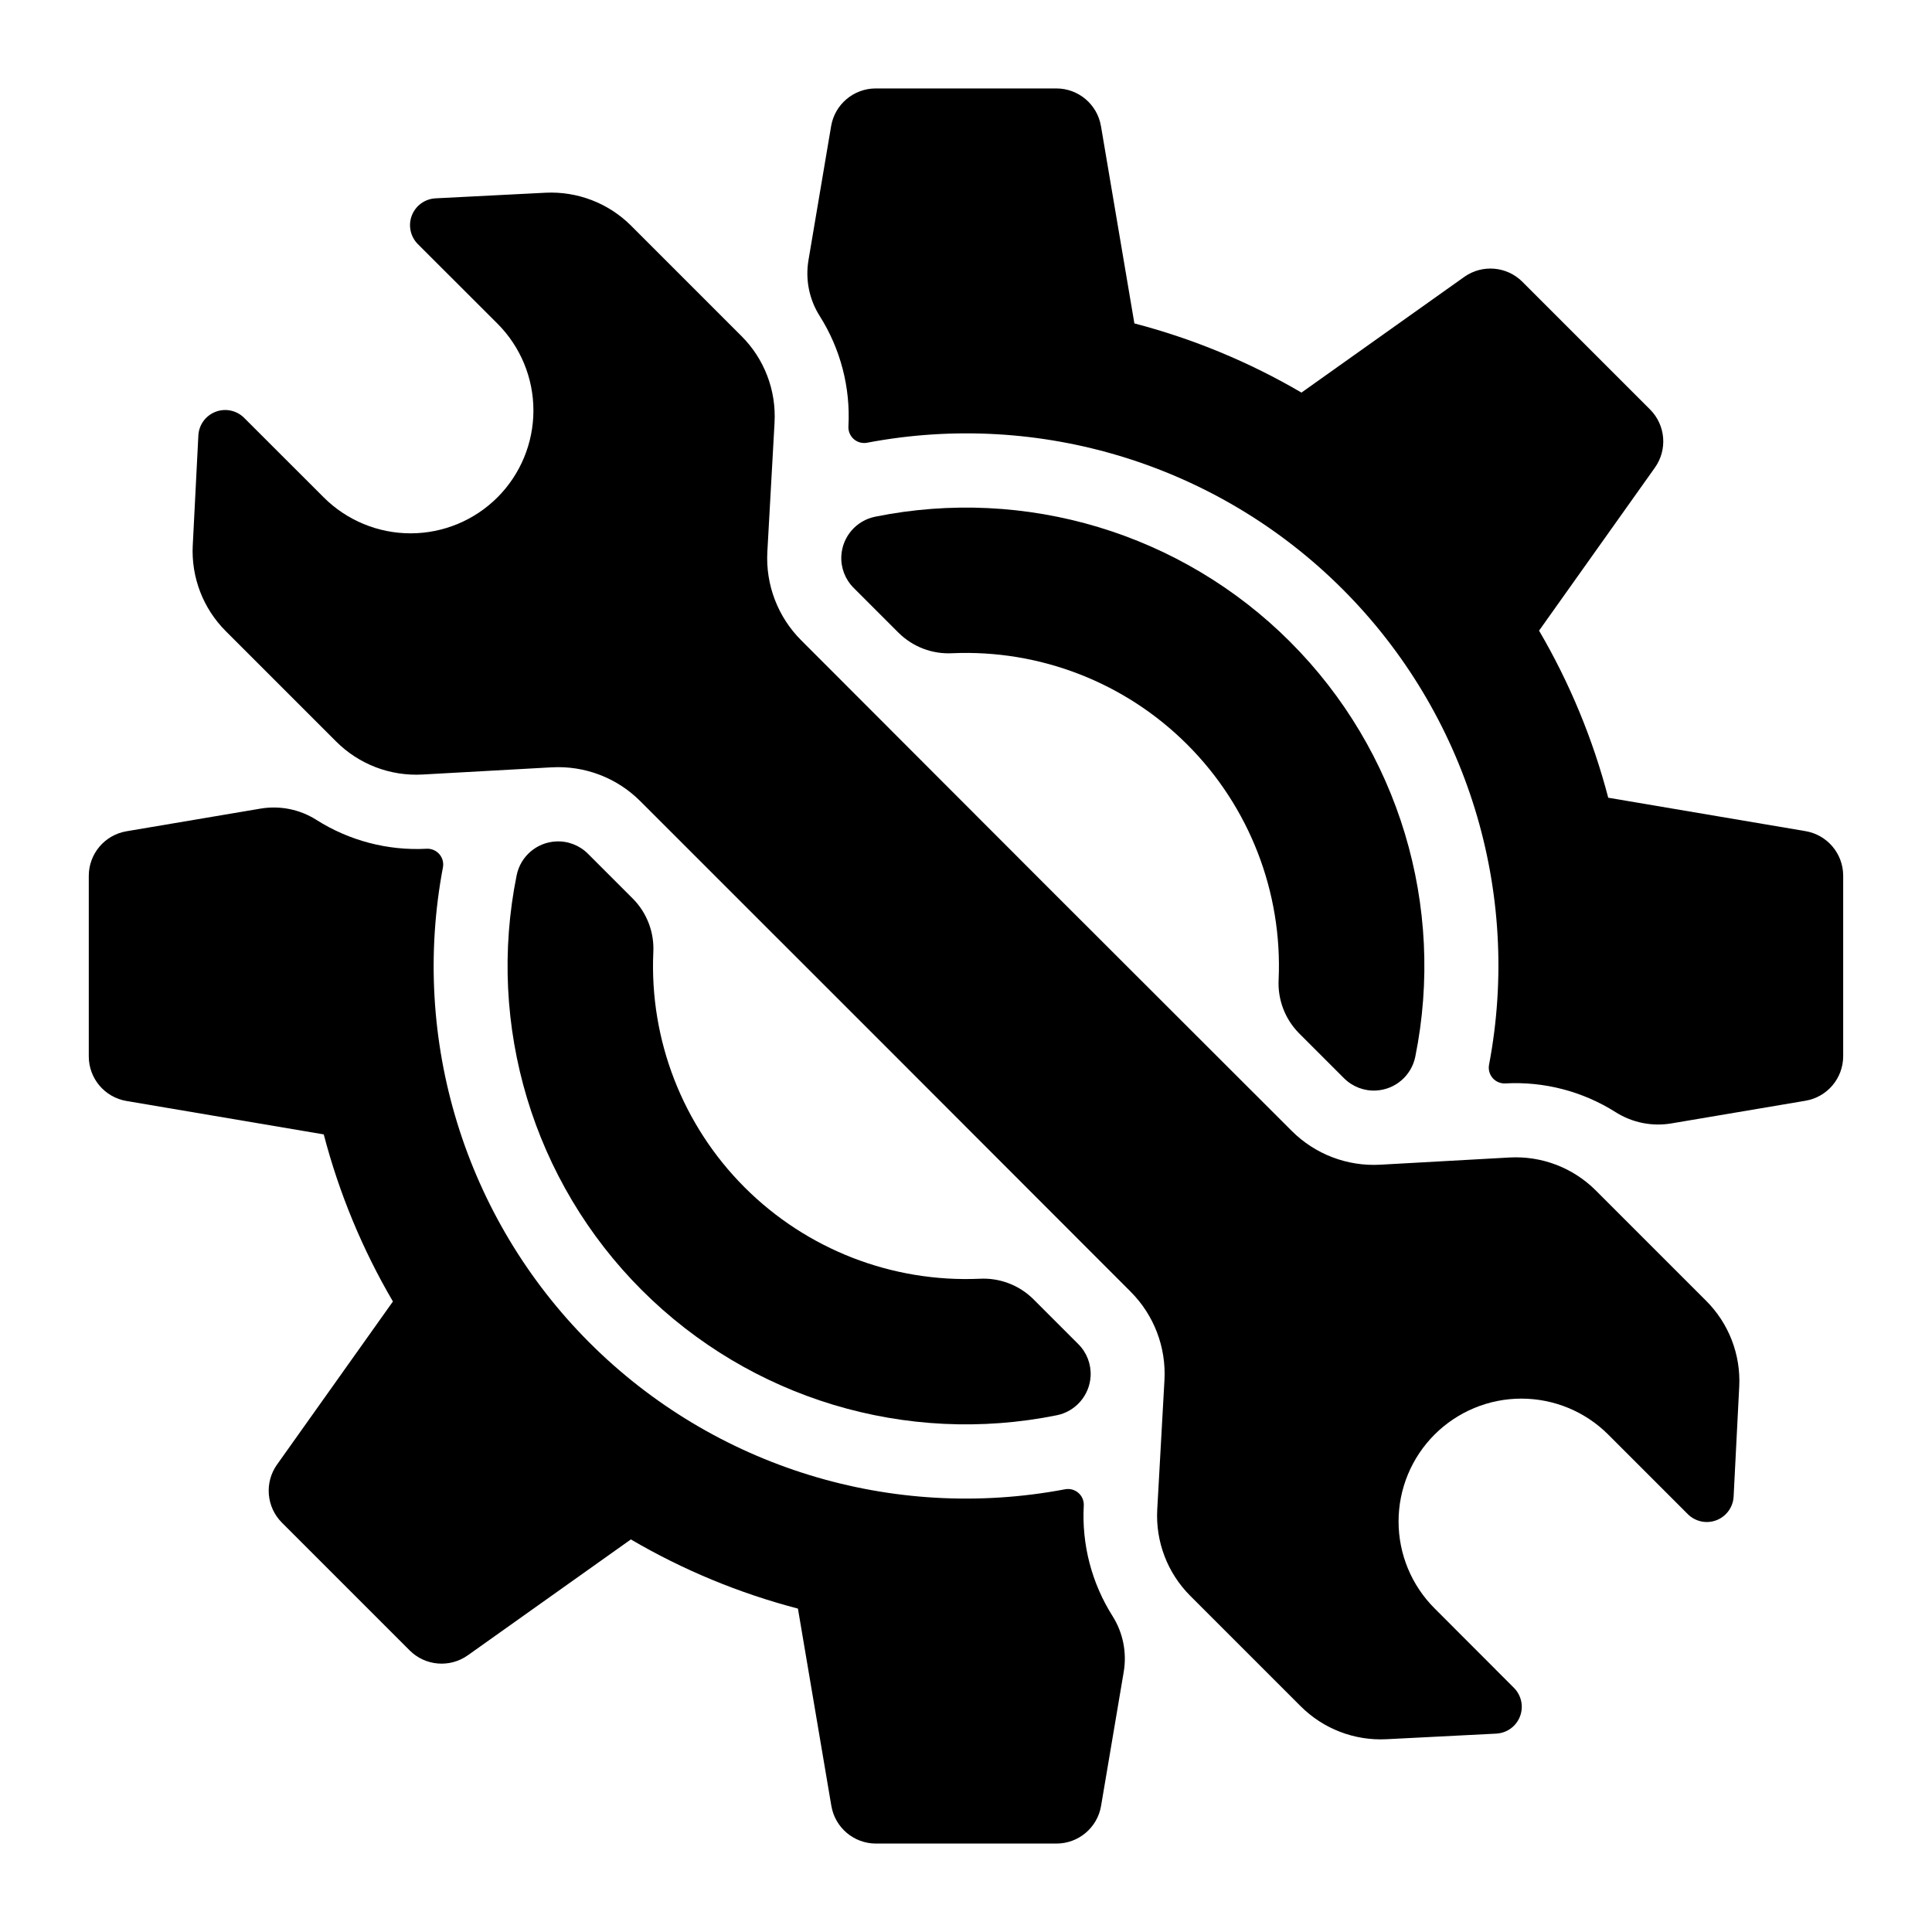
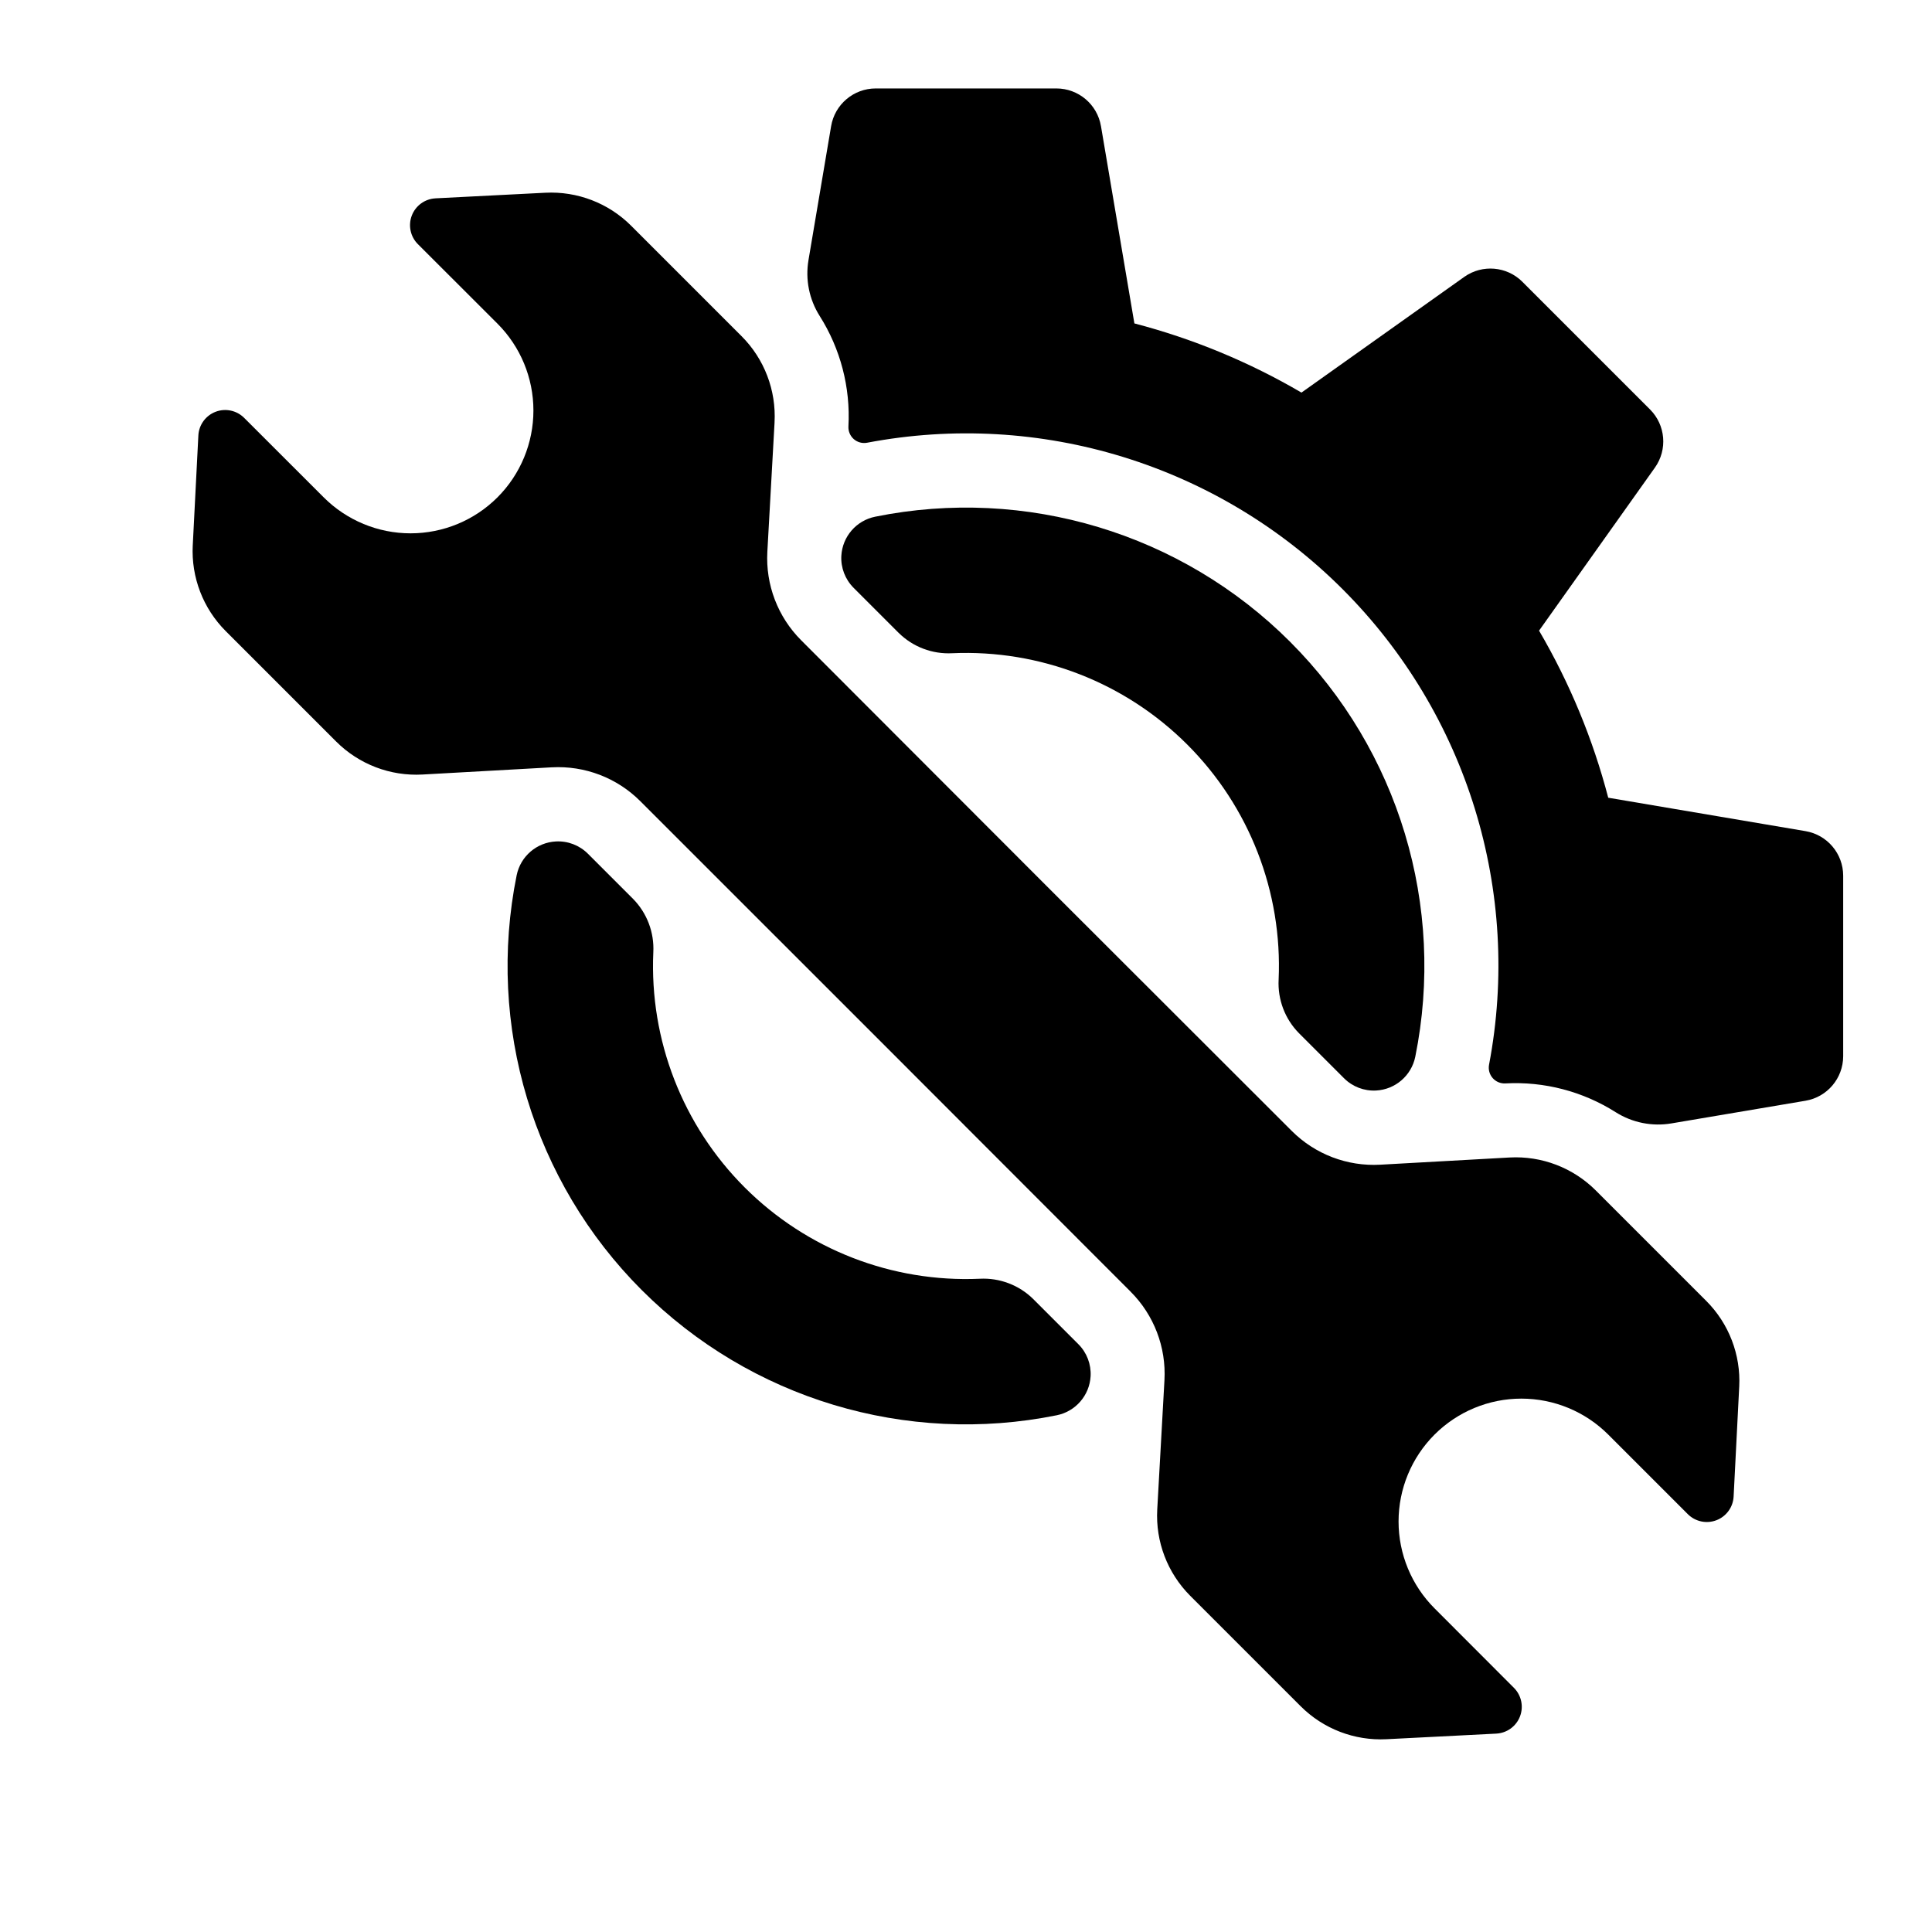
<svg xmlns="http://www.w3.org/2000/svg" fill="#000000" width="800px" height="800px" version="1.1" viewBox="144 144 512 512">
  <g>
    <path d="m356.32 313.68c-6.191-6.188-9.449-14.715-8.965-23.449l1.91-34.273h-0.004c0.473-8.52-2.703-16.836-8.738-22.867l-29.273-29.277c-6-5.996-14.258-9.168-22.73-8.738l-29.117 1.484v0.004c-2.805 0.145-5.262 1.93-6.269 4.551-1.008 2.625-0.379 5.594 1.605 7.582l21.09 21.066c6.102 6.106 9.531 14.387 9.531 23.02 0 8.637-3.43 16.918-9.531 23.023-6.106 6.102-14.387 9.531-23.023 9.531-8.633 0-16.914-3.43-23.02-9.531l-21.086-21.07c-1.988-1.984-4.957-2.613-7.582-1.605-2.621 1.008-4.406 3.465-4.551 6.269l-1.484 29.117h-0.004c-0.43 8.473 2.742 16.73 8.738 22.73l29.273 29.273h0.004c6.031 6.035 14.348 9.211 22.867 8.738l34.273-1.91v0.004c8.734-0.484 17.262 2.773 23.449 8.965l65.004 64.992 64.945 65.004h-0.004c6.188 6.184 9.449 14.711 8.965 23.449l-1.91 34.273v-0.004c-0.473 8.52 2.707 16.836 8.738 22.871l29.273 29.273c6 5.996 14.262 9.172 22.73 8.738l29.117-1.484v-0.004c2.809-0.145 5.266-1.926 6.273-4.551 1.008-2.621 0.379-5.594-1.609-7.582l-21.039-21.066c-6.102-6.106-9.531-14.387-9.531-23.02 0-8.633 3.43-16.914 9.531-23.02 6.109-6.106 14.387-9.535 23.023-9.535 8.633 0 16.914 3.43 23.02 9.535l21.086 21.086c1.988 1.984 4.961 2.613 7.582 1.605 2.625-1.008 4.406-3.465 4.551-6.269l1.484-29.117h0.004c0.434-8.473-2.742-16.73-8.738-22.73l-29.273-29.273c-6.035-6.035-14.352-9.211-22.871-8.738l-34.273 1.91h0.004c-8.738 0.484-17.266-2.777-23.449-8.965l-65.004-64.945z" />
    <path d="m314.09 485.9c28.781 28.781 70.07 41.234 109.96 33.16 5-1.008 8.688-5.266 8.973-10.359 0.172-3.156-1.004-6.238-3.238-8.473l-11.977-11.977h0.004c-3.762-3.699-8.902-5.648-14.172-5.371-23.242 1.027-45.848-7.758-62.297-24.207-16.449-16.453-25.234-39.055-24.207-62.297 0.277-5.269-1.672-10.41-5.371-14.172l-11.977-11.977v0.004c-2.238-2.234-5.316-3.41-8.473-3.238-5.094 0.266-9.367 3.945-10.391 8.945-8.07 39.895 4.379 81.18 33.16 109.96z" />
-     <path d="m300.2 499.8c-32.957-32.992-47.484-80.133-38.816-125.95 0.23-1.258-0.129-2.551-0.973-3.512-0.844-0.957-2.082-1.477-3.359-1.41-10.312 0.547-20.539-2.141-29.254-7.684-4.387-2.766-9.645-3.816-14.758-2.953l-35.523 6.004c-5.762 0.973-9.984 5.965-9.988 11.809v47.863c0.004 5.844 4.227 10.832 9.988 11.805l52.281 8.855v0.004c4.051 15.527 10.219 30.43 18.332 44.277l-30.699 43.199h-0.004c-3.391 4.766-2.844 11.281 1.289 15.418l33.852 33.852c4.137 4.133 10.652 4.68 15.418 1.289l43.199-30.699v-0.004c13.848 8.113 28.75 14.281 44.277 18.332l8.855 52.281h0.004c0.973 5.762 5.961 9.984 11.805 9.988h47.863c5.844-0.004 10.836-4.227 11.809-9.988l6.004-35.523c0.863-5.113-0.188-10.371-2.953-14.758-5.535-8.734-8.203-18.973-7.637-29.297 0.07-1.273-0.449-2.512-1.41-3.356-0.961-0.844-2.254-1.203-3.508-0.973-45.875 8.703-93.082-5.848-126.09-38.867z" />
    <path d="m485.9 314.09c-28.781-28.781-70.066-41.23-109.96-33.16-5.004 1.008-8.691 5.269-8.977 10.363-0.172 3.152 1.008 6.234 3.238 8.473l11.977 11.977v-0.004c3.758 3.703 8.898 5.652 14.168 5.375 23.242-1.027 45.848 7.754 62.297 24.207 16.453 16.449 25.234 39.055 24.207 62.297-0.277 5.266 1.672 10.41 5.371 14.168l11.977 11.977c2.238 2.231 5.316 3.406 8.473 3.238 5.098-0.27 9.367-3.945 10.391-8.945 8.074-39.895-4.379-81.184-33.16-109.96z" />
    <path d="m532.1 217.34-43.199 30.699c-13.848-8.109-28.75-14.277-44.277-18.332l-8.855-52.281h-0.004c-0.973-5.762-5.961-9.98-11.805-9.988h-47.895c-5.844 0.008-10.832 4.227-11.809 9.988l-6.004 35.523h0.004c-0.867 5.117 0.184 10.371 2.953 14.762 5.531 8.73 8.203 18.973 7.633 29.293-0.066 1.277 0.453 2.512 1.41 3.359 0.961 0.844 2.254 1.199 3.512 0.969 45.848-8.723 93.043 5.812 126.04 38.812 33 33.004 47.531 80.199 38.805 126.05-0.23 1.258 0.129 2.551 0.973 3.512s2.082 1.48 3.359 1.41c10.309-0.559 20.535 2.117 29.254 7.644 4.391 2.769 9.645 3.82 14.762 2.953l35.523-6.004h-0.004c5.766-0.973 9.984-5.961 9.988-11.809v-47.832c-0.004-5.844-4.223-10.832-9.988-11.809l-52.281-8.855h0.004c-4.055-15.527-10.223-30.43-18.332-44.277l30.699-43.199c3.391-4.766 2.844-11.281-1.289-15.418l-33.852-33.852h0.004c-4.117-4.094-10.578-4.648-15.332-1.316z" />
  </g>
</svg>